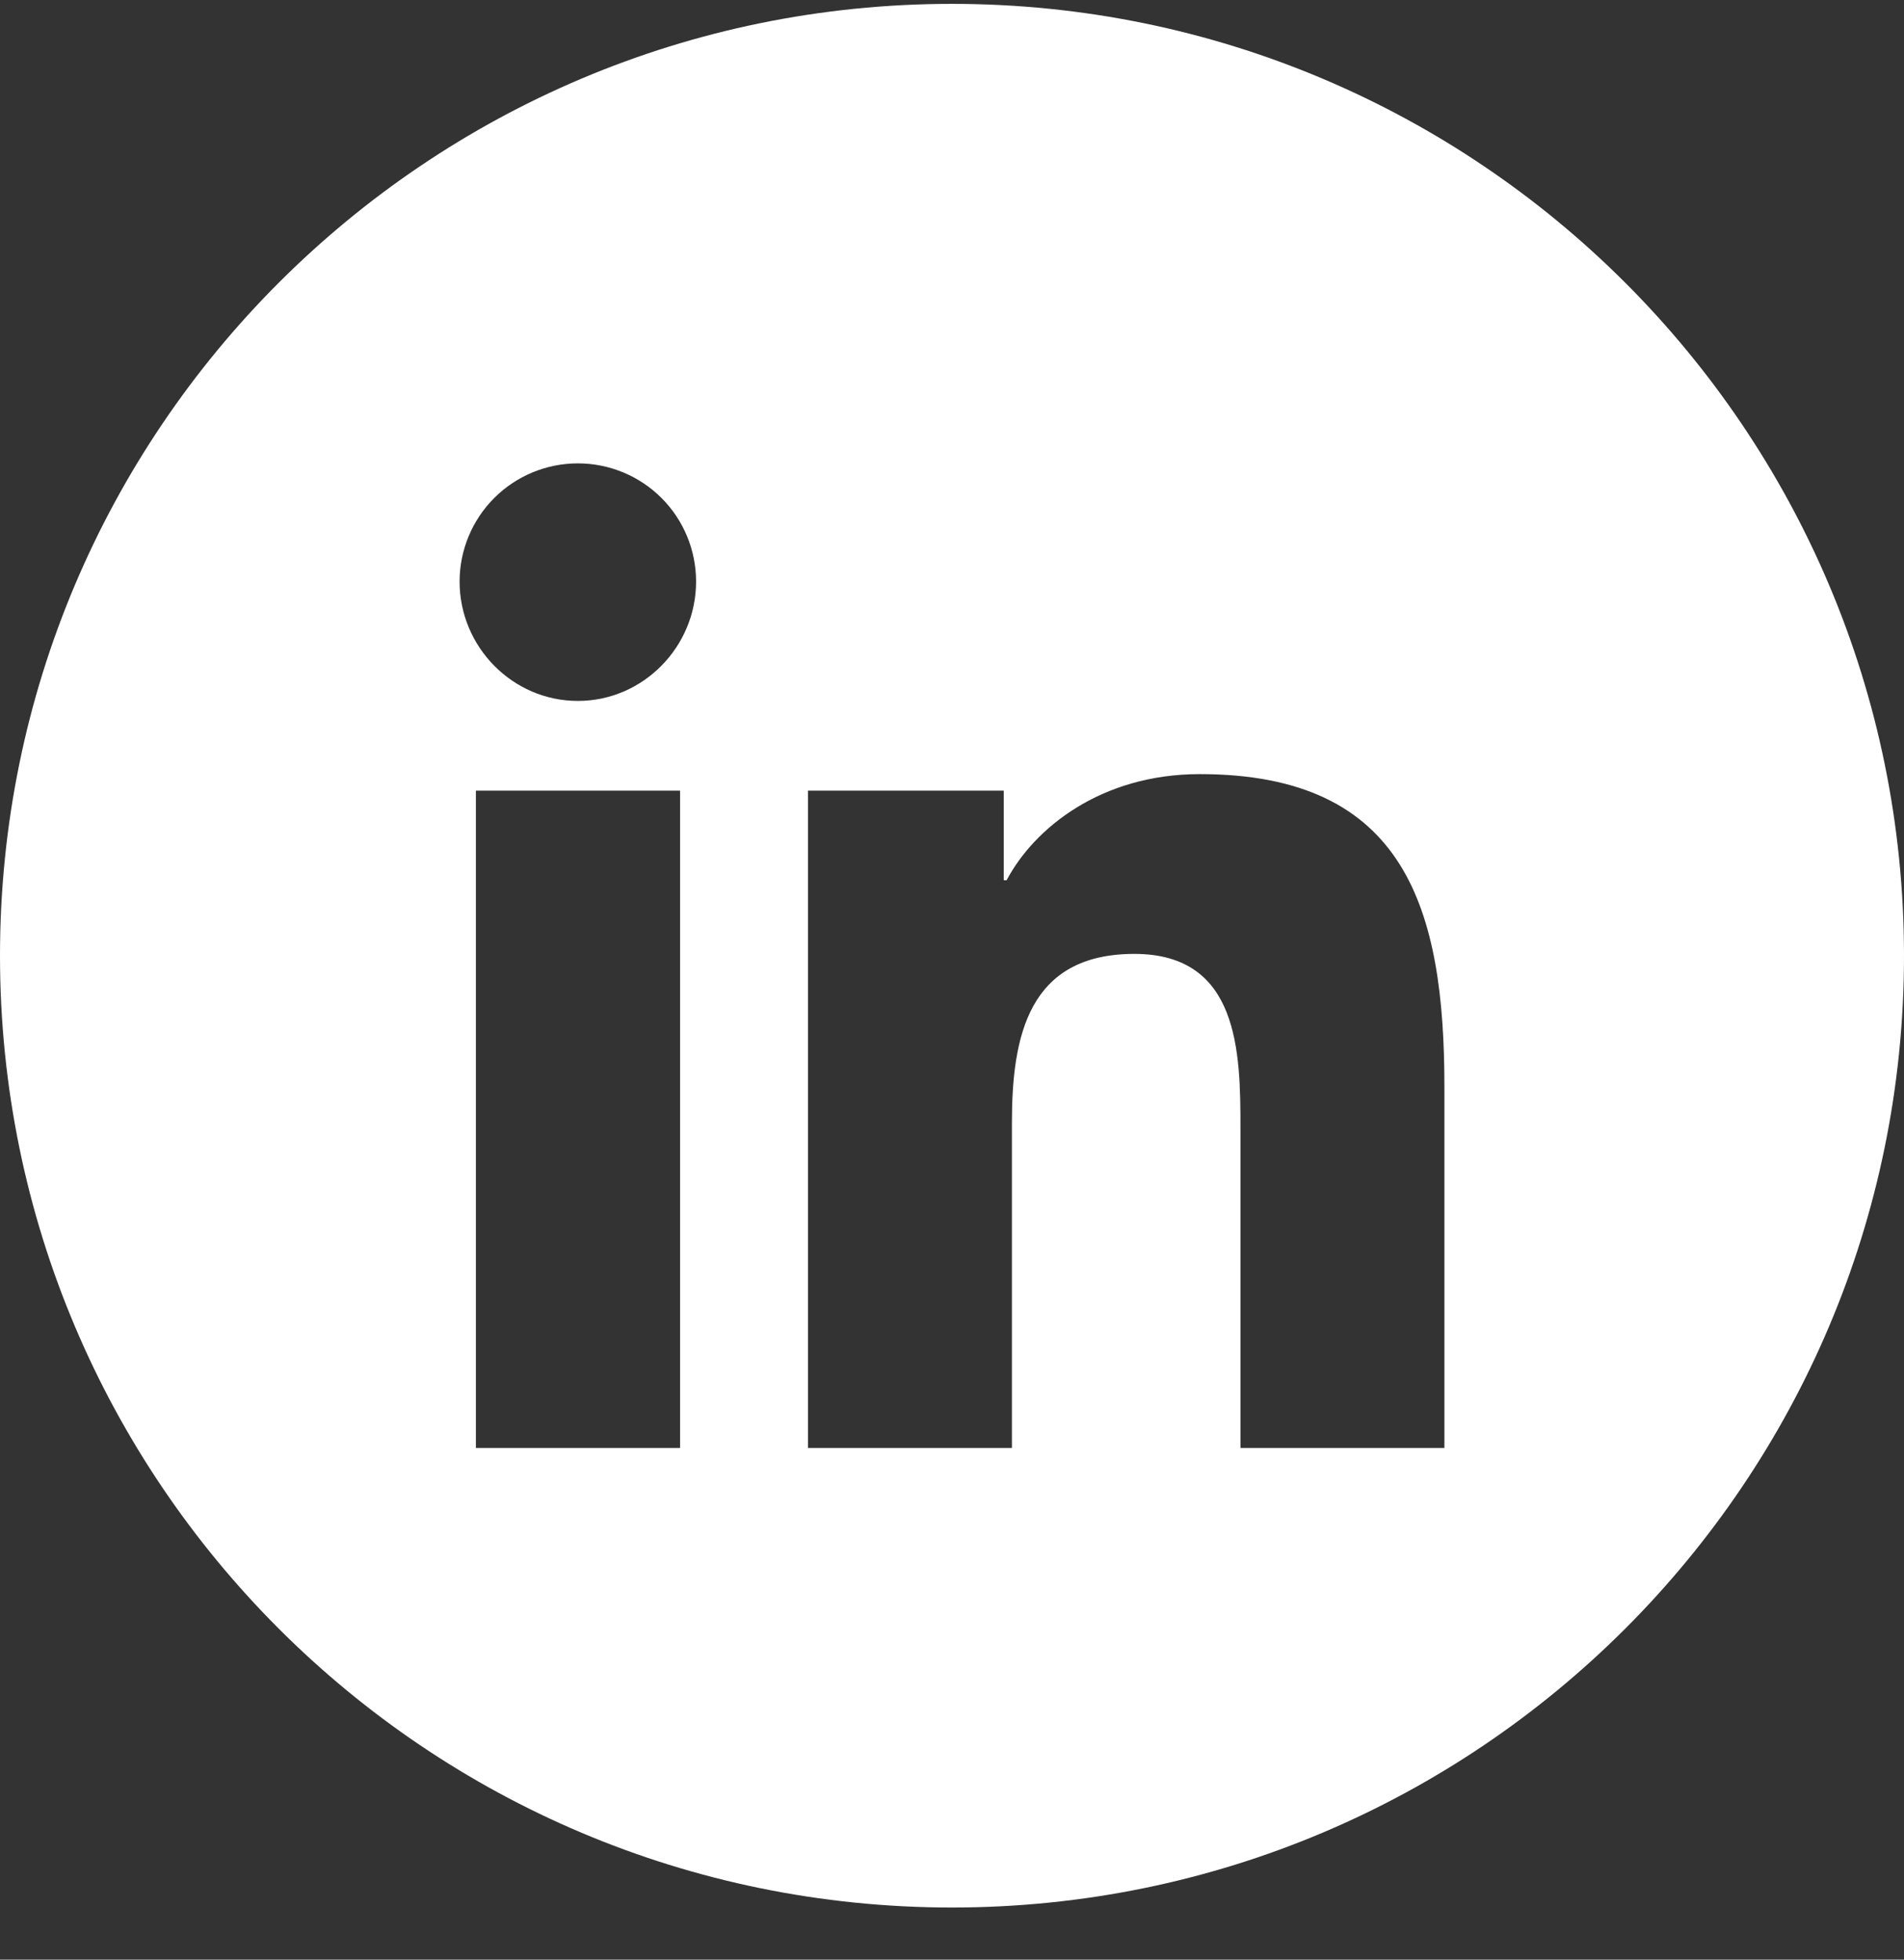
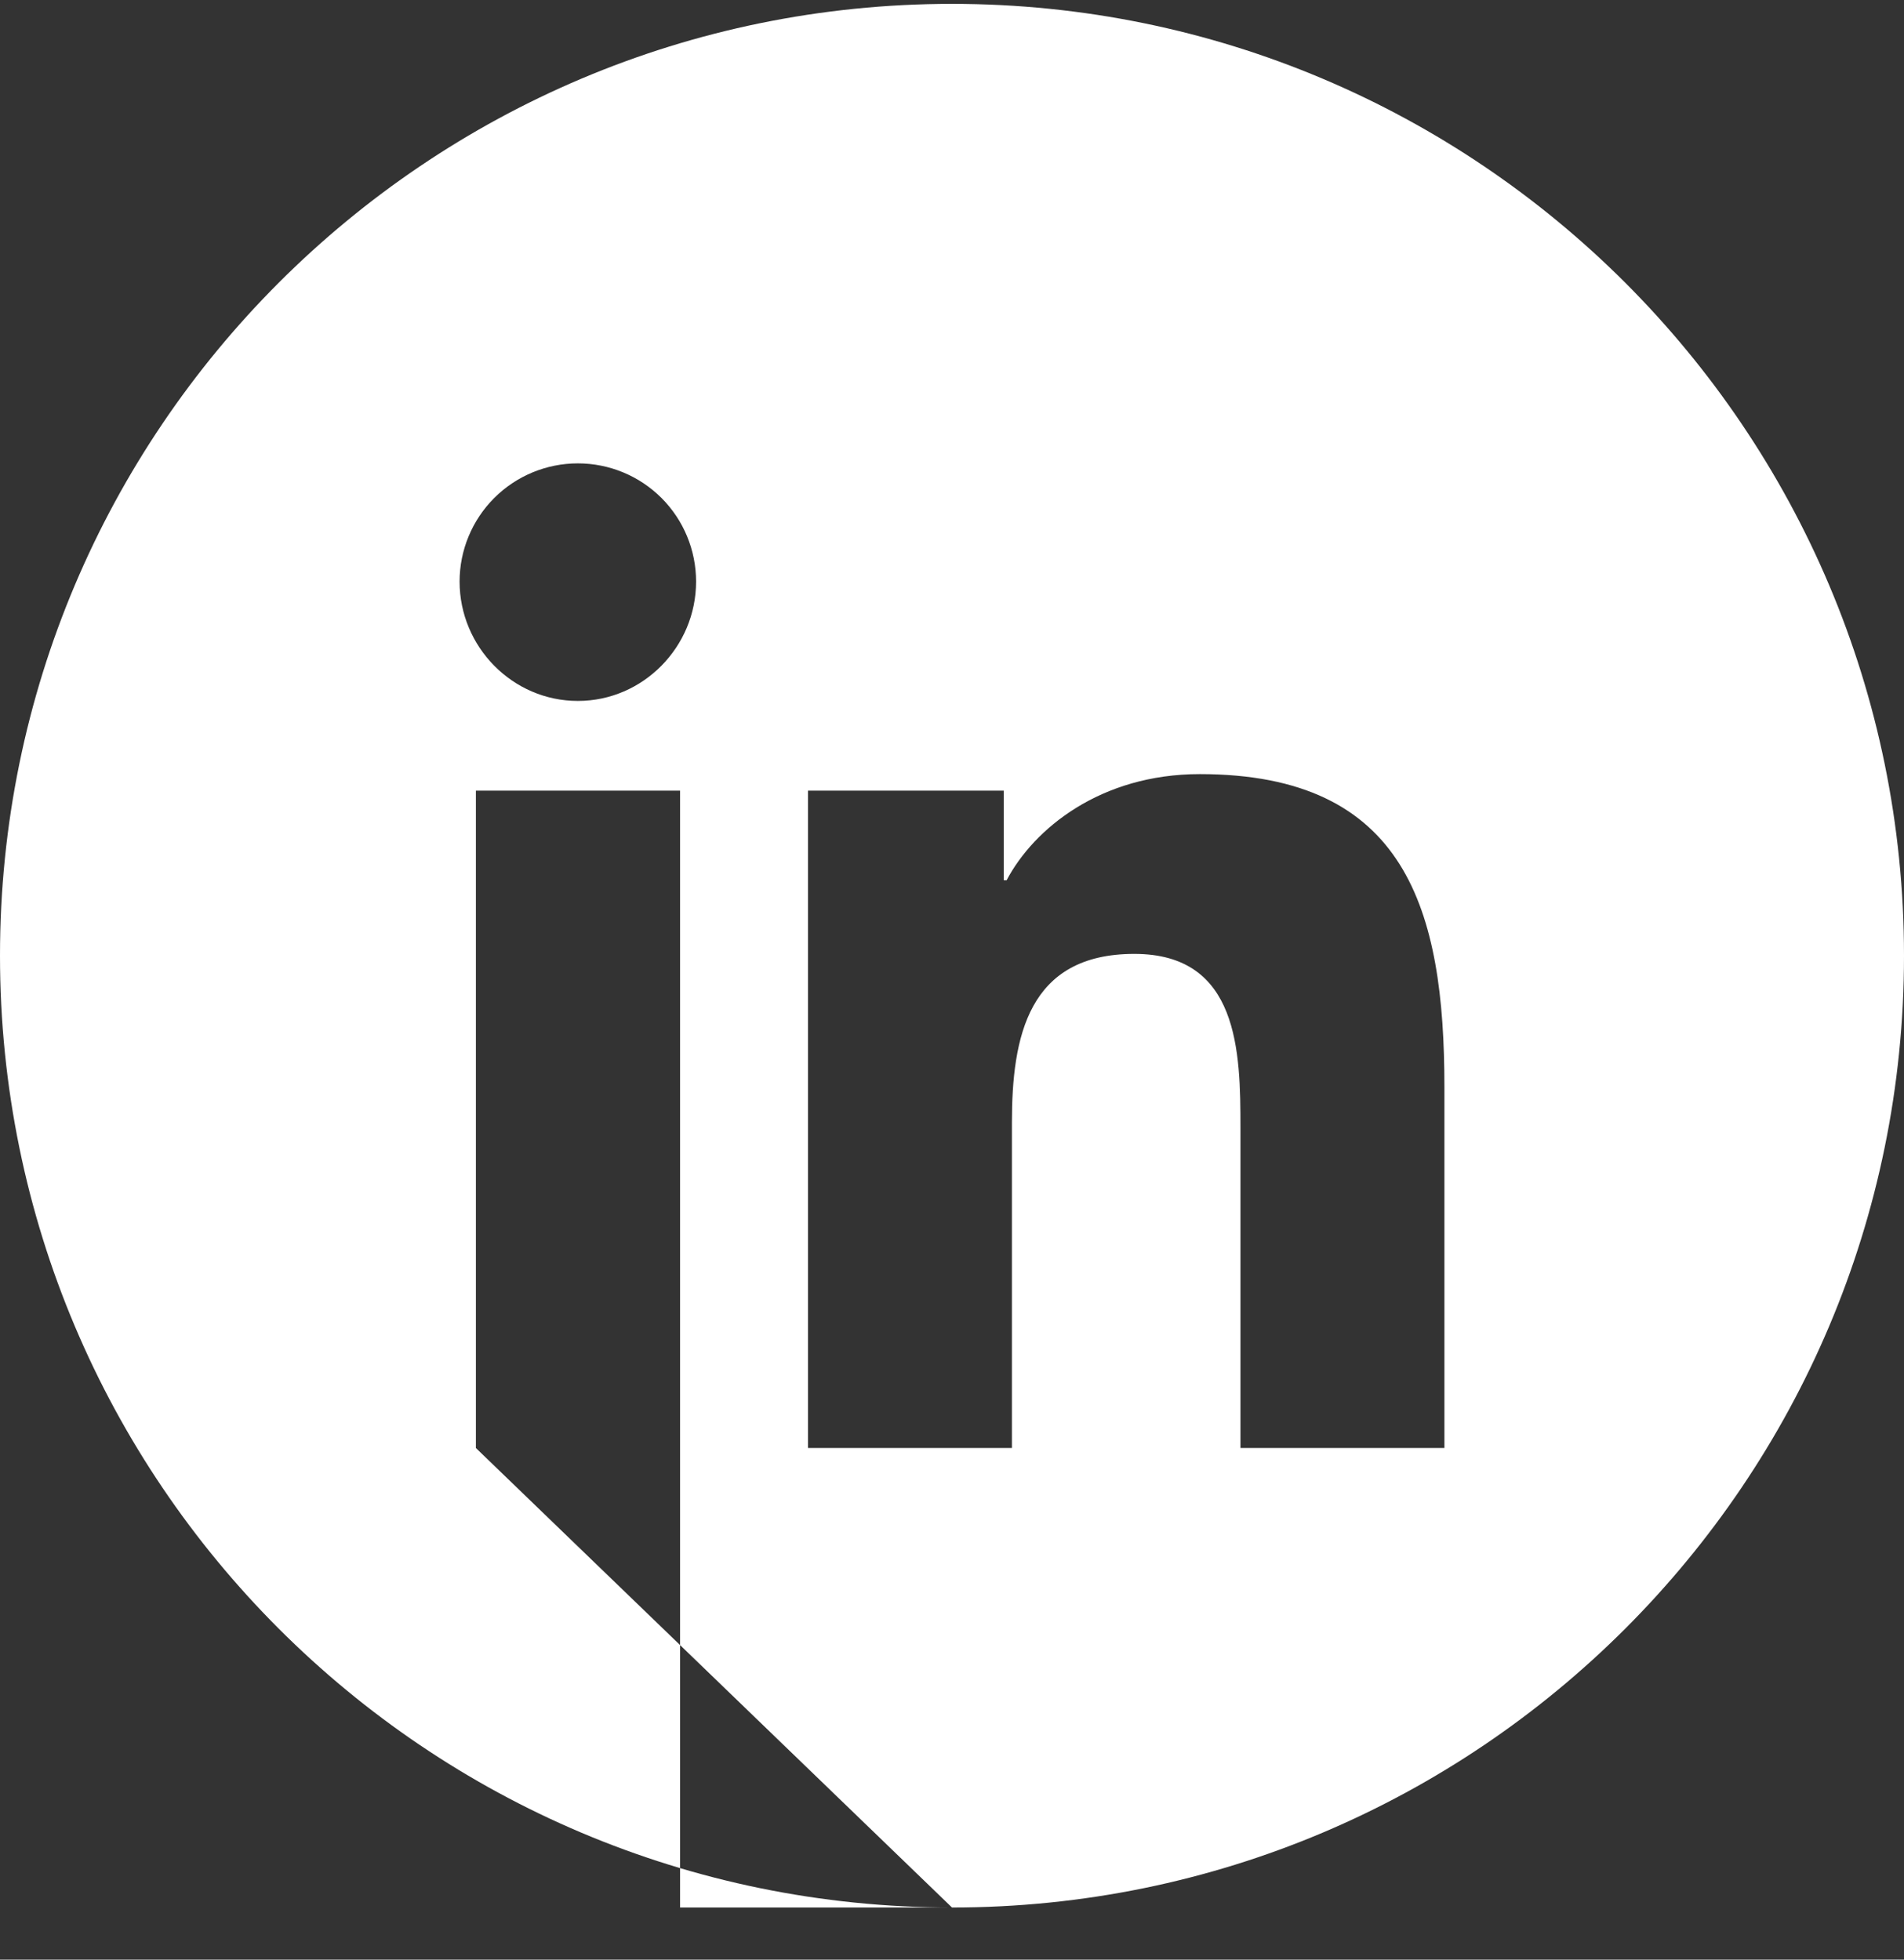
<svg xmlns="http://www.w3.org/2000/svg" width="34" height="35" viewBox="0 0 34 35" fill="none">
  <rect x="0" y="0" width="34" height="35" fill="#333333" stroke="none" />
-   <path id="Subtract" fill-rule="evenodd" clip-rule="evenodd" d="M17 34.069C26.389 34.069 34 26.458 34 17.069C34 7.68 26.389 0.069 17 0.069C7.611 0.069 0 7.68 0 17.069C0 26.458 7.611 34.069 17 34.069ZM8.498 25.862H12.144V14.121H8.498V25.862ZM8.207 10.387C8.207 11.553 9.153 12.519 10.319 12.519C11.484 12.519 12.43 11.553 12.43 10.387C12.43 9.827 12.208 9.29 11.812 8.894C11.416 8.498 10.879 8.276 10.319 8.276C9.759 8.276 9.222 8.498 8.826 8.894C8.43 9.29 8.207 9.827 8.207 10.387ZM22.151 25.862H25.789H25.793V19.412C25.793 16.256 25.115 13.826 21.425 13.826C19.651 13.826 18.462 14.8 17.975 15.722H17.924V14.121H14.428V25.862H18.07V20.048C18.07 18.517 18.36 17.037 20.256 17.037C22.124 17.037 22.151 18.784 22.151 20.146V25.862Z" fill="white" />
+   <path id="Subtract" fill-rule="evenodd" clip-rule="evenodd" d="M17 34.069C26.389 34.069 34 26.458 34 17.069C34 7.68 26.389 0.069 17 0.069C7.611 0.069 0 7.68 0 17.069C0 26.458 7.611 34.069 17 34.069ZH12.144V14.121H8.498V25.862ZM8.207 10.387C8.207 11.553 9.153 12.519 10.319 12.519C11.484 12.519 12.43 11.553 12.43 10.387C12.43 9.827 12.208 9.29 11.812 8.894C11.416 8.498 10.879 8.276 10.319 8.276C9.759 8.276 9.222 8.498 8.826 8.894C8.43 9.29 8.207 9.827 8.207 10.387ZM22.151 25.862H25.789H25.793V19.412C25.793 16.256 25.115 13.826 21.425 13.826C19.651 13.826 18.462 14.8 17.975 15.722H17.924V14.121H14.428V25.862H18.07V20.048C18.07 18.517 18.36 17.037 20.256 17.037C22.124 17.037 22.151 18.784 22.151 20.146V25.862Z" fill="white" />
</svg>